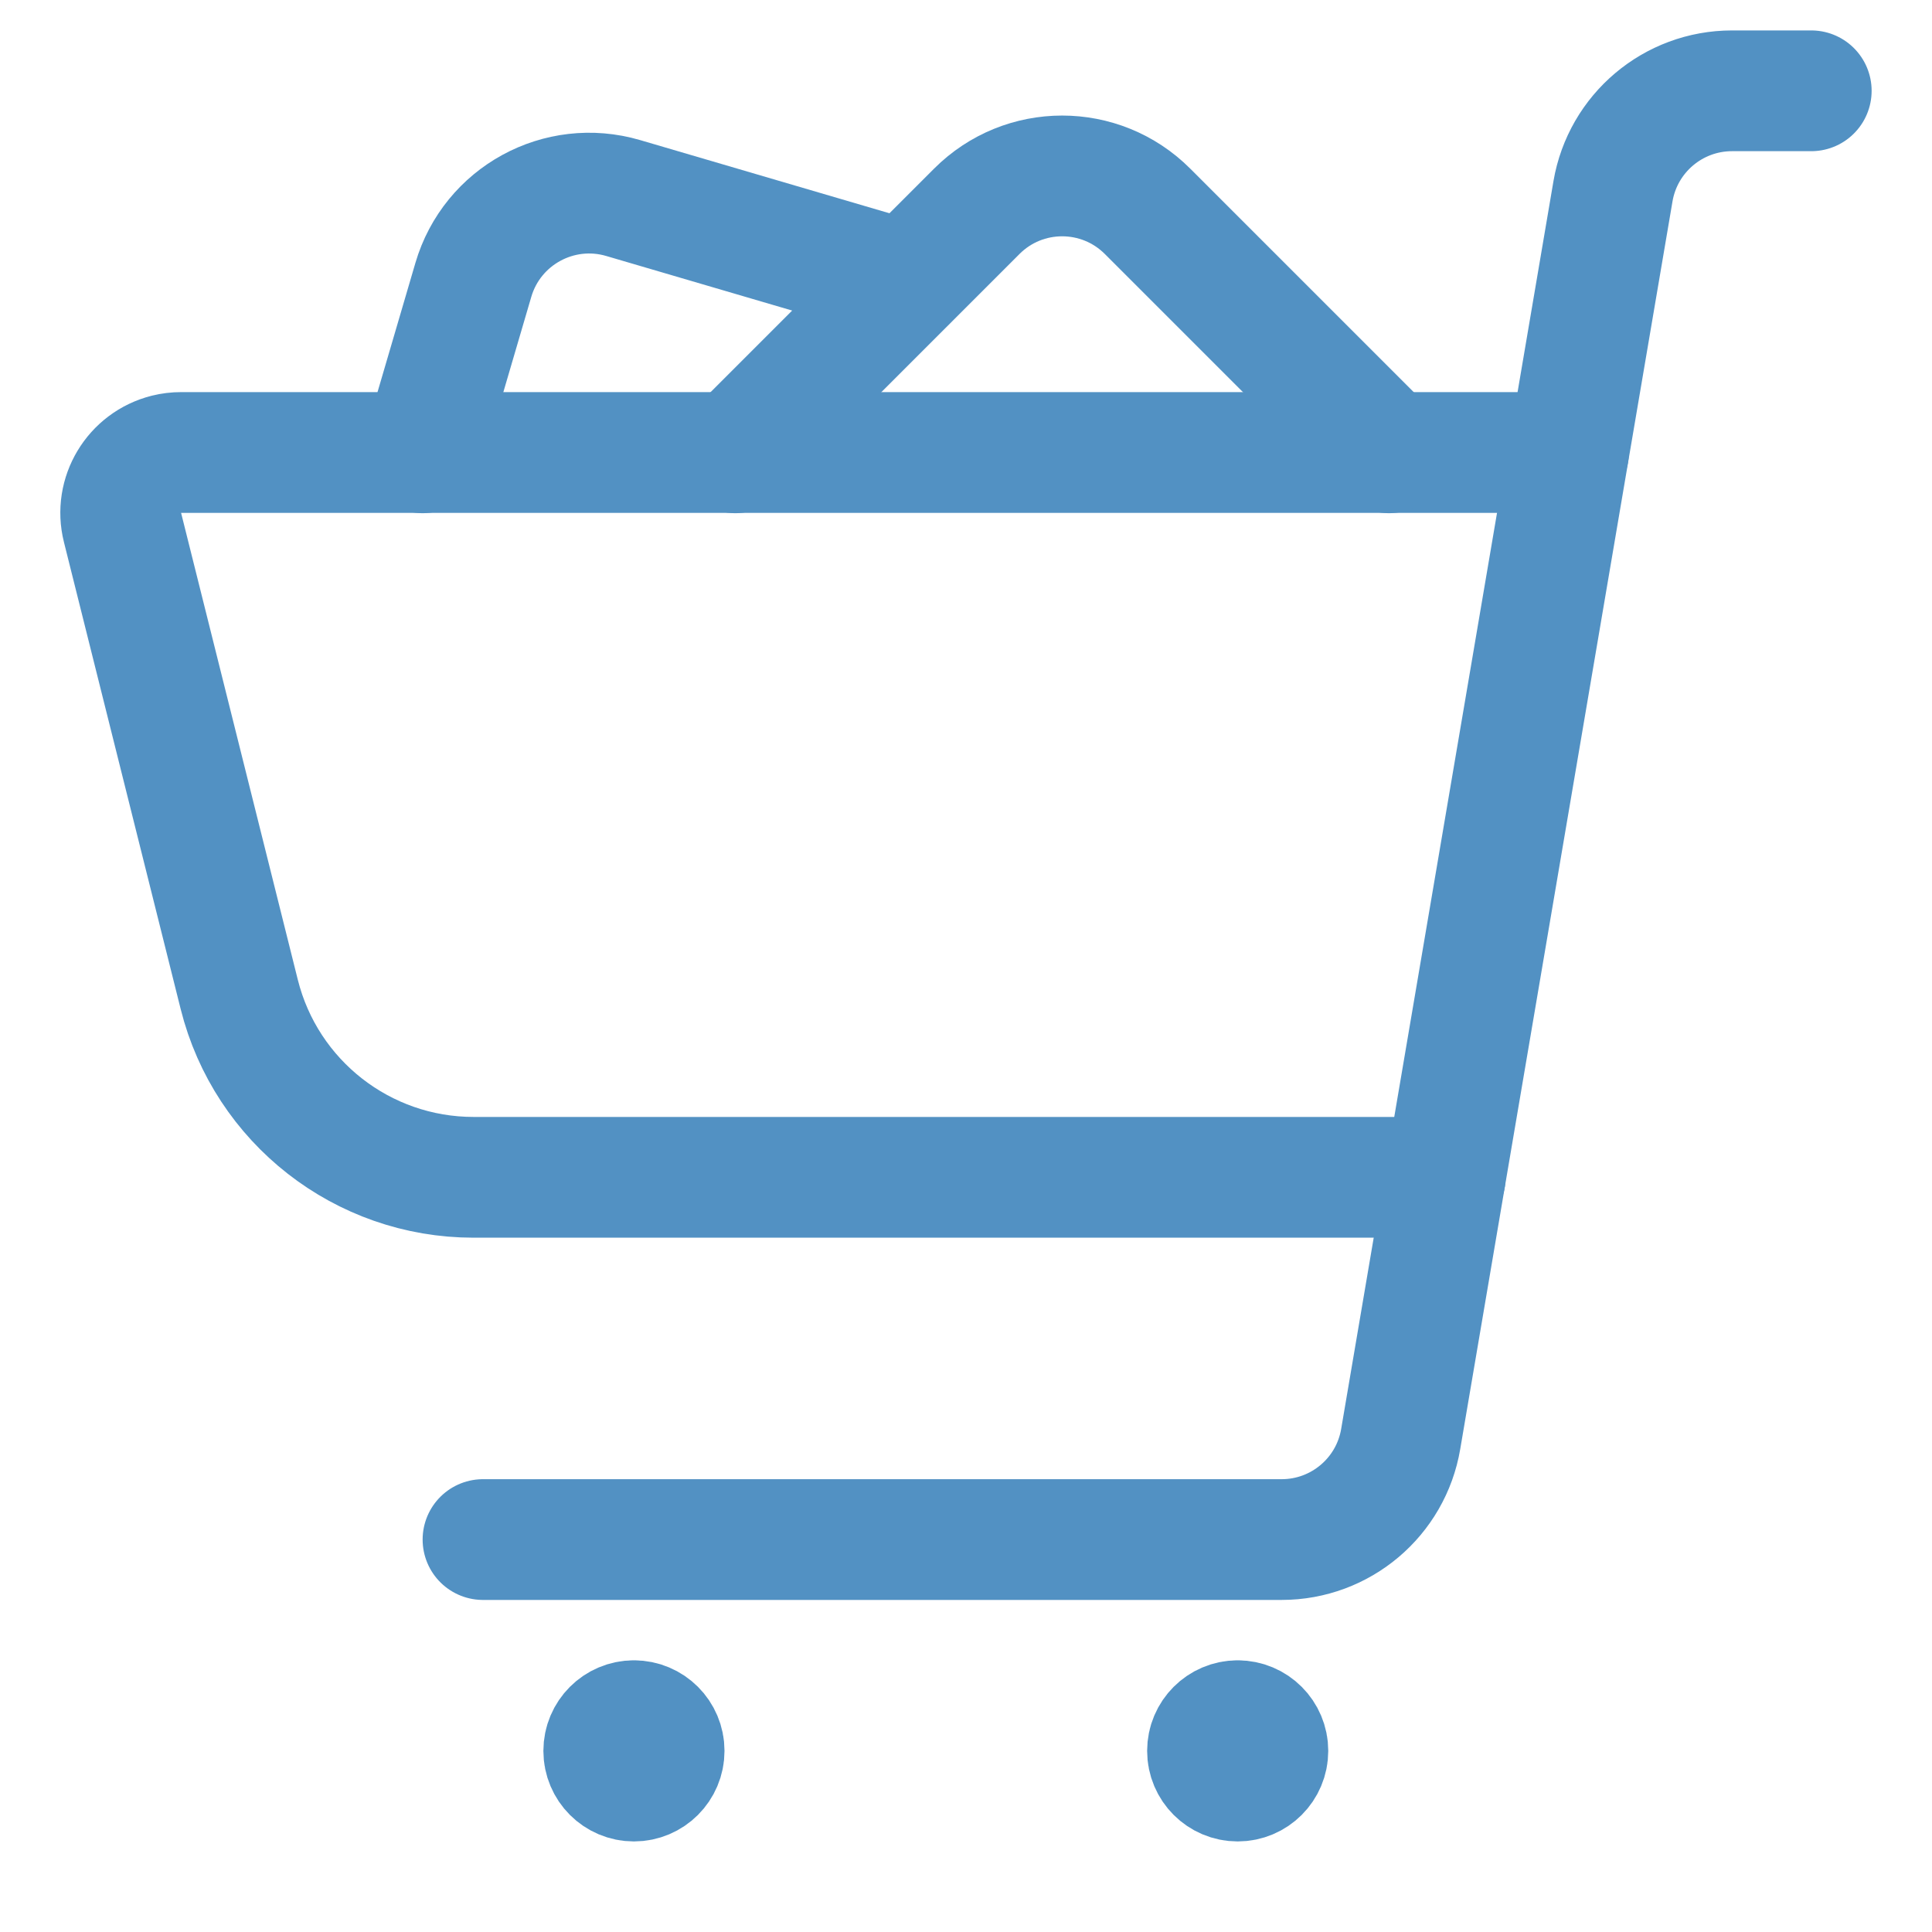
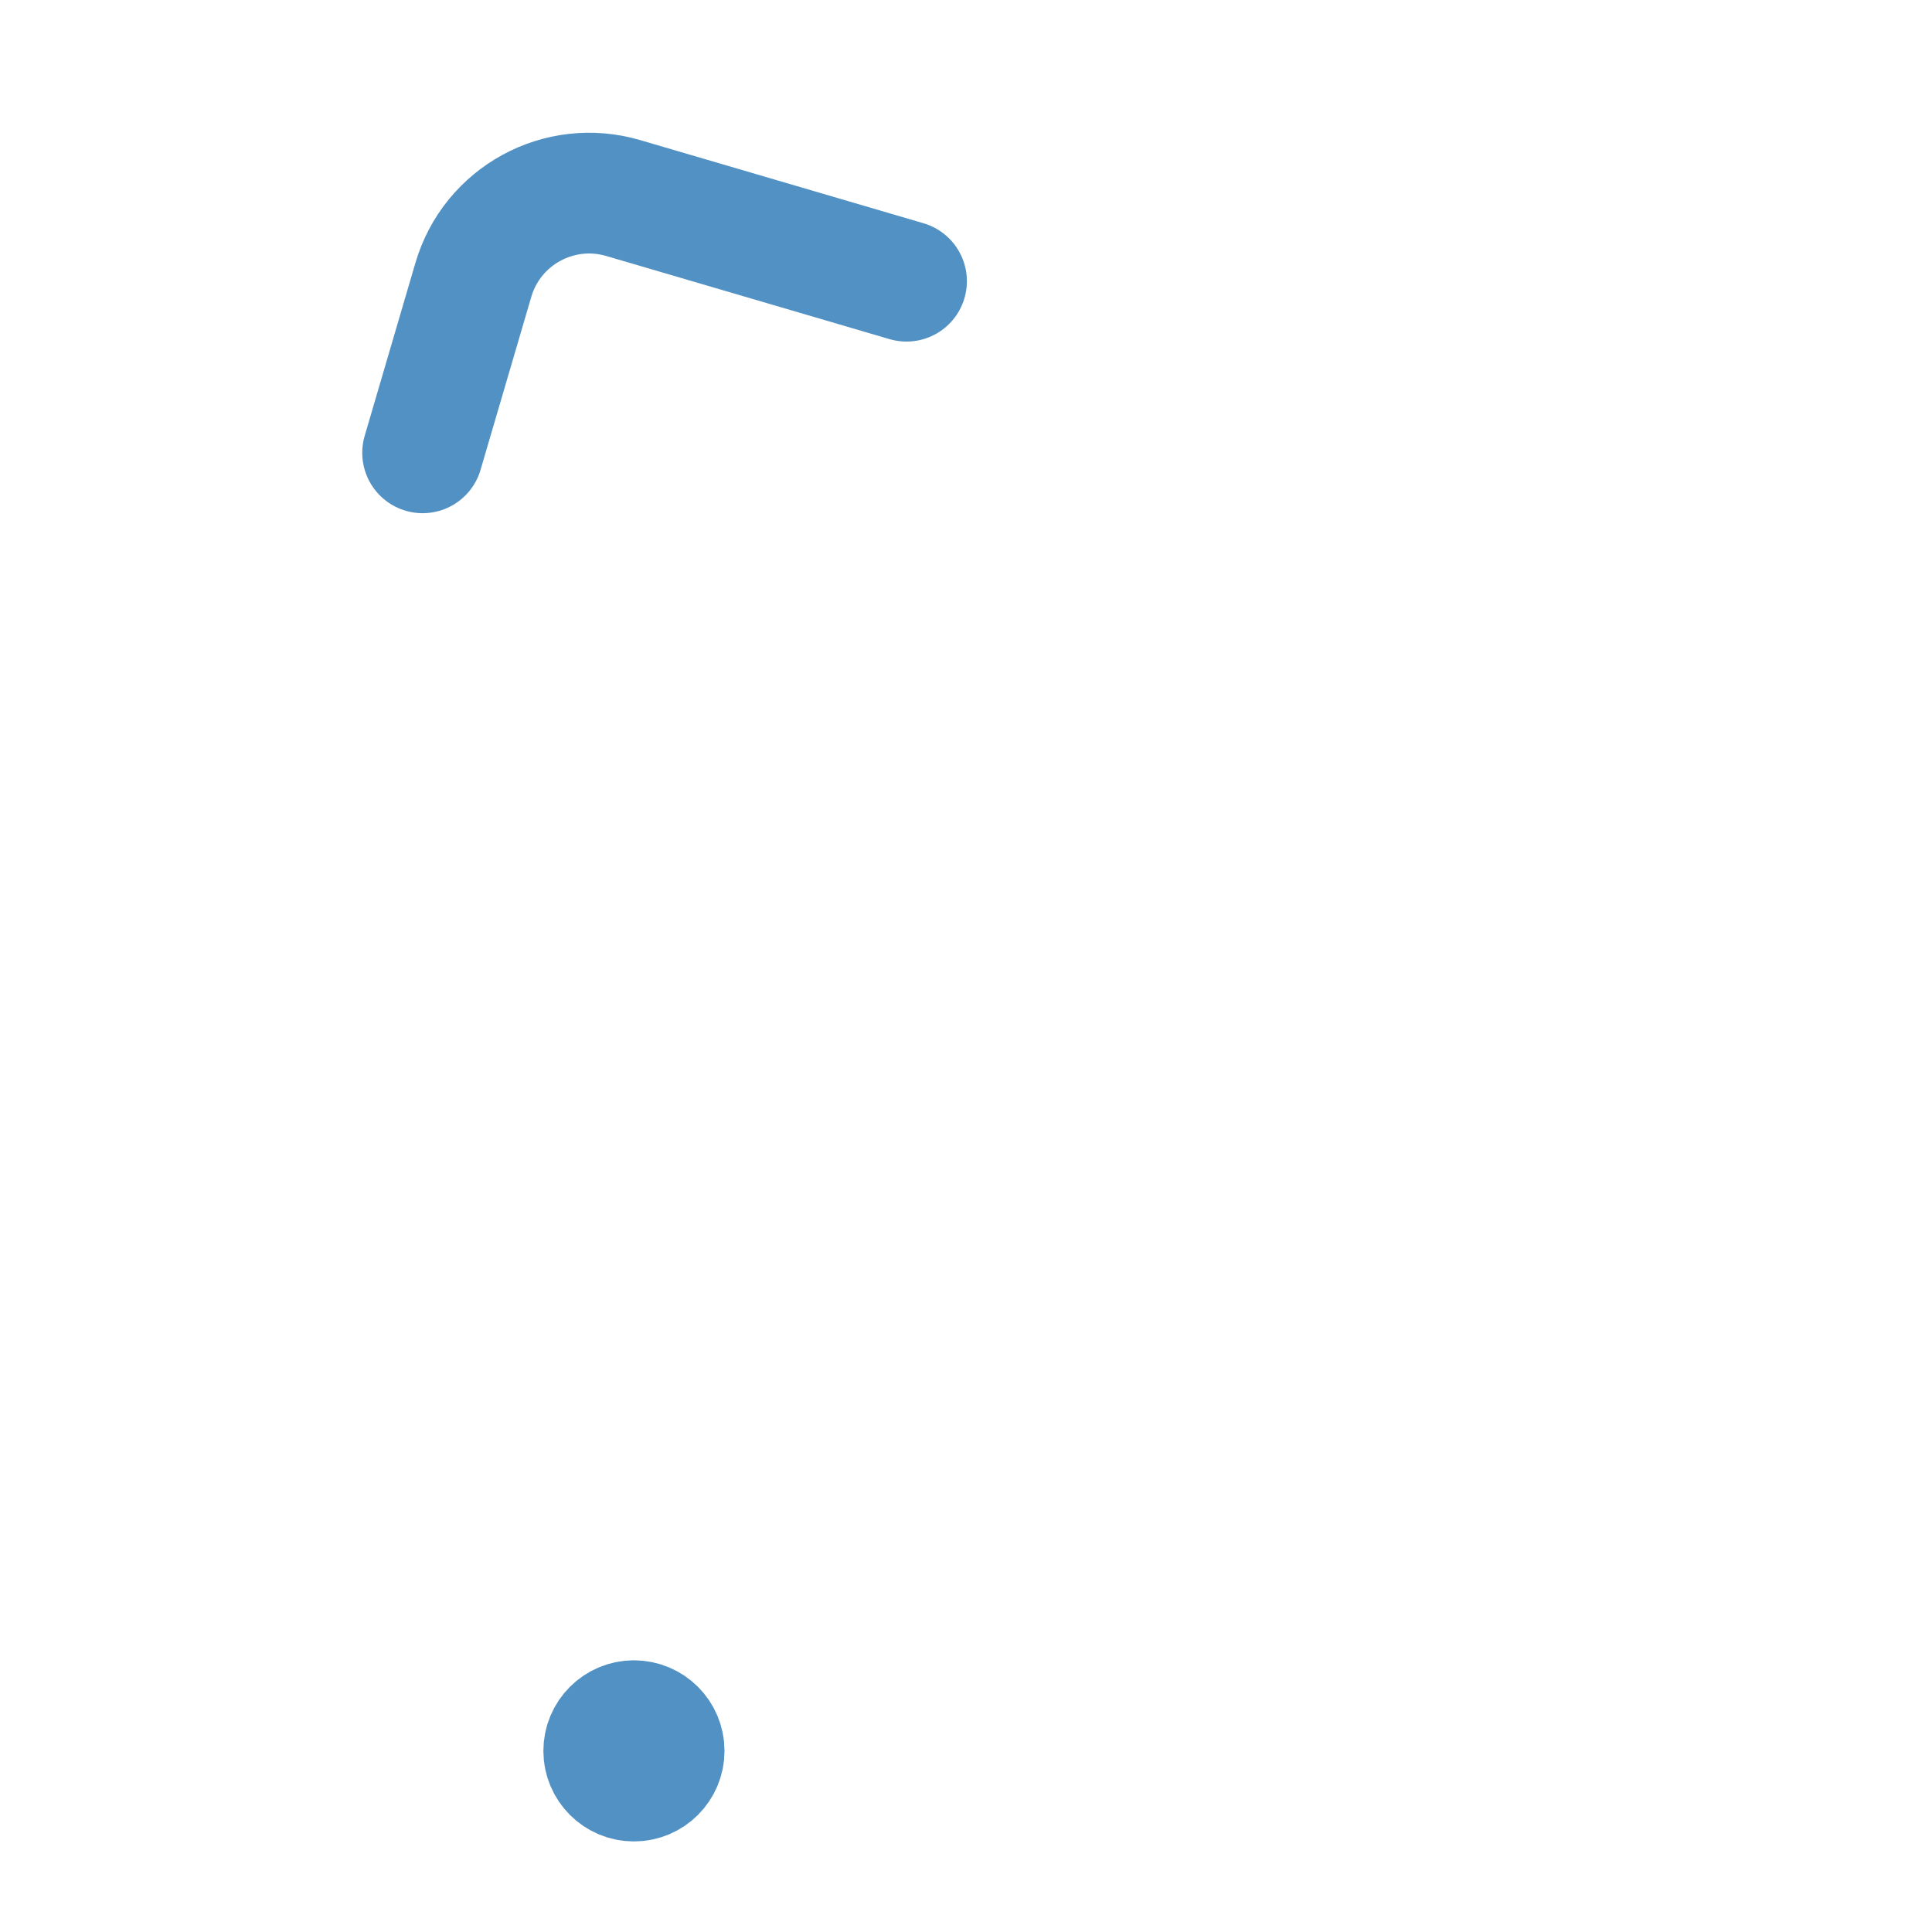
<svg xmlns="http://www.w3.org/2000/svg" version="1.1" viewBox="0 0 48 48" width="48" height="48">
  <title>Exported from Streamline App (https://app.streamlineicons.com)</title>
  <g transform="matrix(2,0,0,2,0,0)">
-     <path d="M 6,19.125h9.921c0.732,0,1.357-0.528,1.479-1.249l2.637-15.5c0.123-0.721,0.748-1.248,1.479-1.248H22.5 " stroke="#5291c3" fill="none" stroke-width="1.5" stroke-linecap="round" stroke-linejoin="round" />
    <path d="M 7.875,21.375c0.207,0,0.375,0.168,0.375,0.375s-0.168,0.375-0.375,0.375S7.5,21.957,7.5,21.75S7.668,21.375,7.875,21.375 " stroke="#5291c3" fill="none" stroke-width="1.5" stroke-linecap="round" stroke-linejoin="round" />
-     <path d="M 15.375,21.375c0.207,0,0.375,0.168,0.375,0.375s-0.168,0.375-0.375,0.375S15,21.957,15,21.75S15.168,21.375,15.375,21.375 " stroke="#5291c3" fill="none" stroke-width="1.5" stroke-linecap="round" stroke-linejoin="round" />
-     <path d="M 17.953,14.625H5.882c-1.376,0-2.576-0.937-2.91-2.272l-1.45-5.8c-0.101-0.402,0.144-0.809,0.546-0.91 c0.06-0.015,0.121-0.022,0.182-0.022h17.234 " stroke="#5291c3" fill="none" stroke-width="1.5" stroke-linecap="round" stroke-linejoin="round" />
-     <path d="M 17.255,5.625l-3-3c-0.586-0.586-1.535-0.586-2.121,0l-3,3 " stroke="#5291c3" fill="none" stroke-width="1.5" stroke-linecap="round" stroke-linejoin="round" />
    <path d="M 11.261,3.493L7.741,2.46 C6.946,2.227,6.113,2.682,5.88,3.477L5.25,5.625" stroke="#5291c3" fill="none" stroke-width="1.5" stroke-linecap="round" stroke-linejoin="round" />
  </g>
</svg>